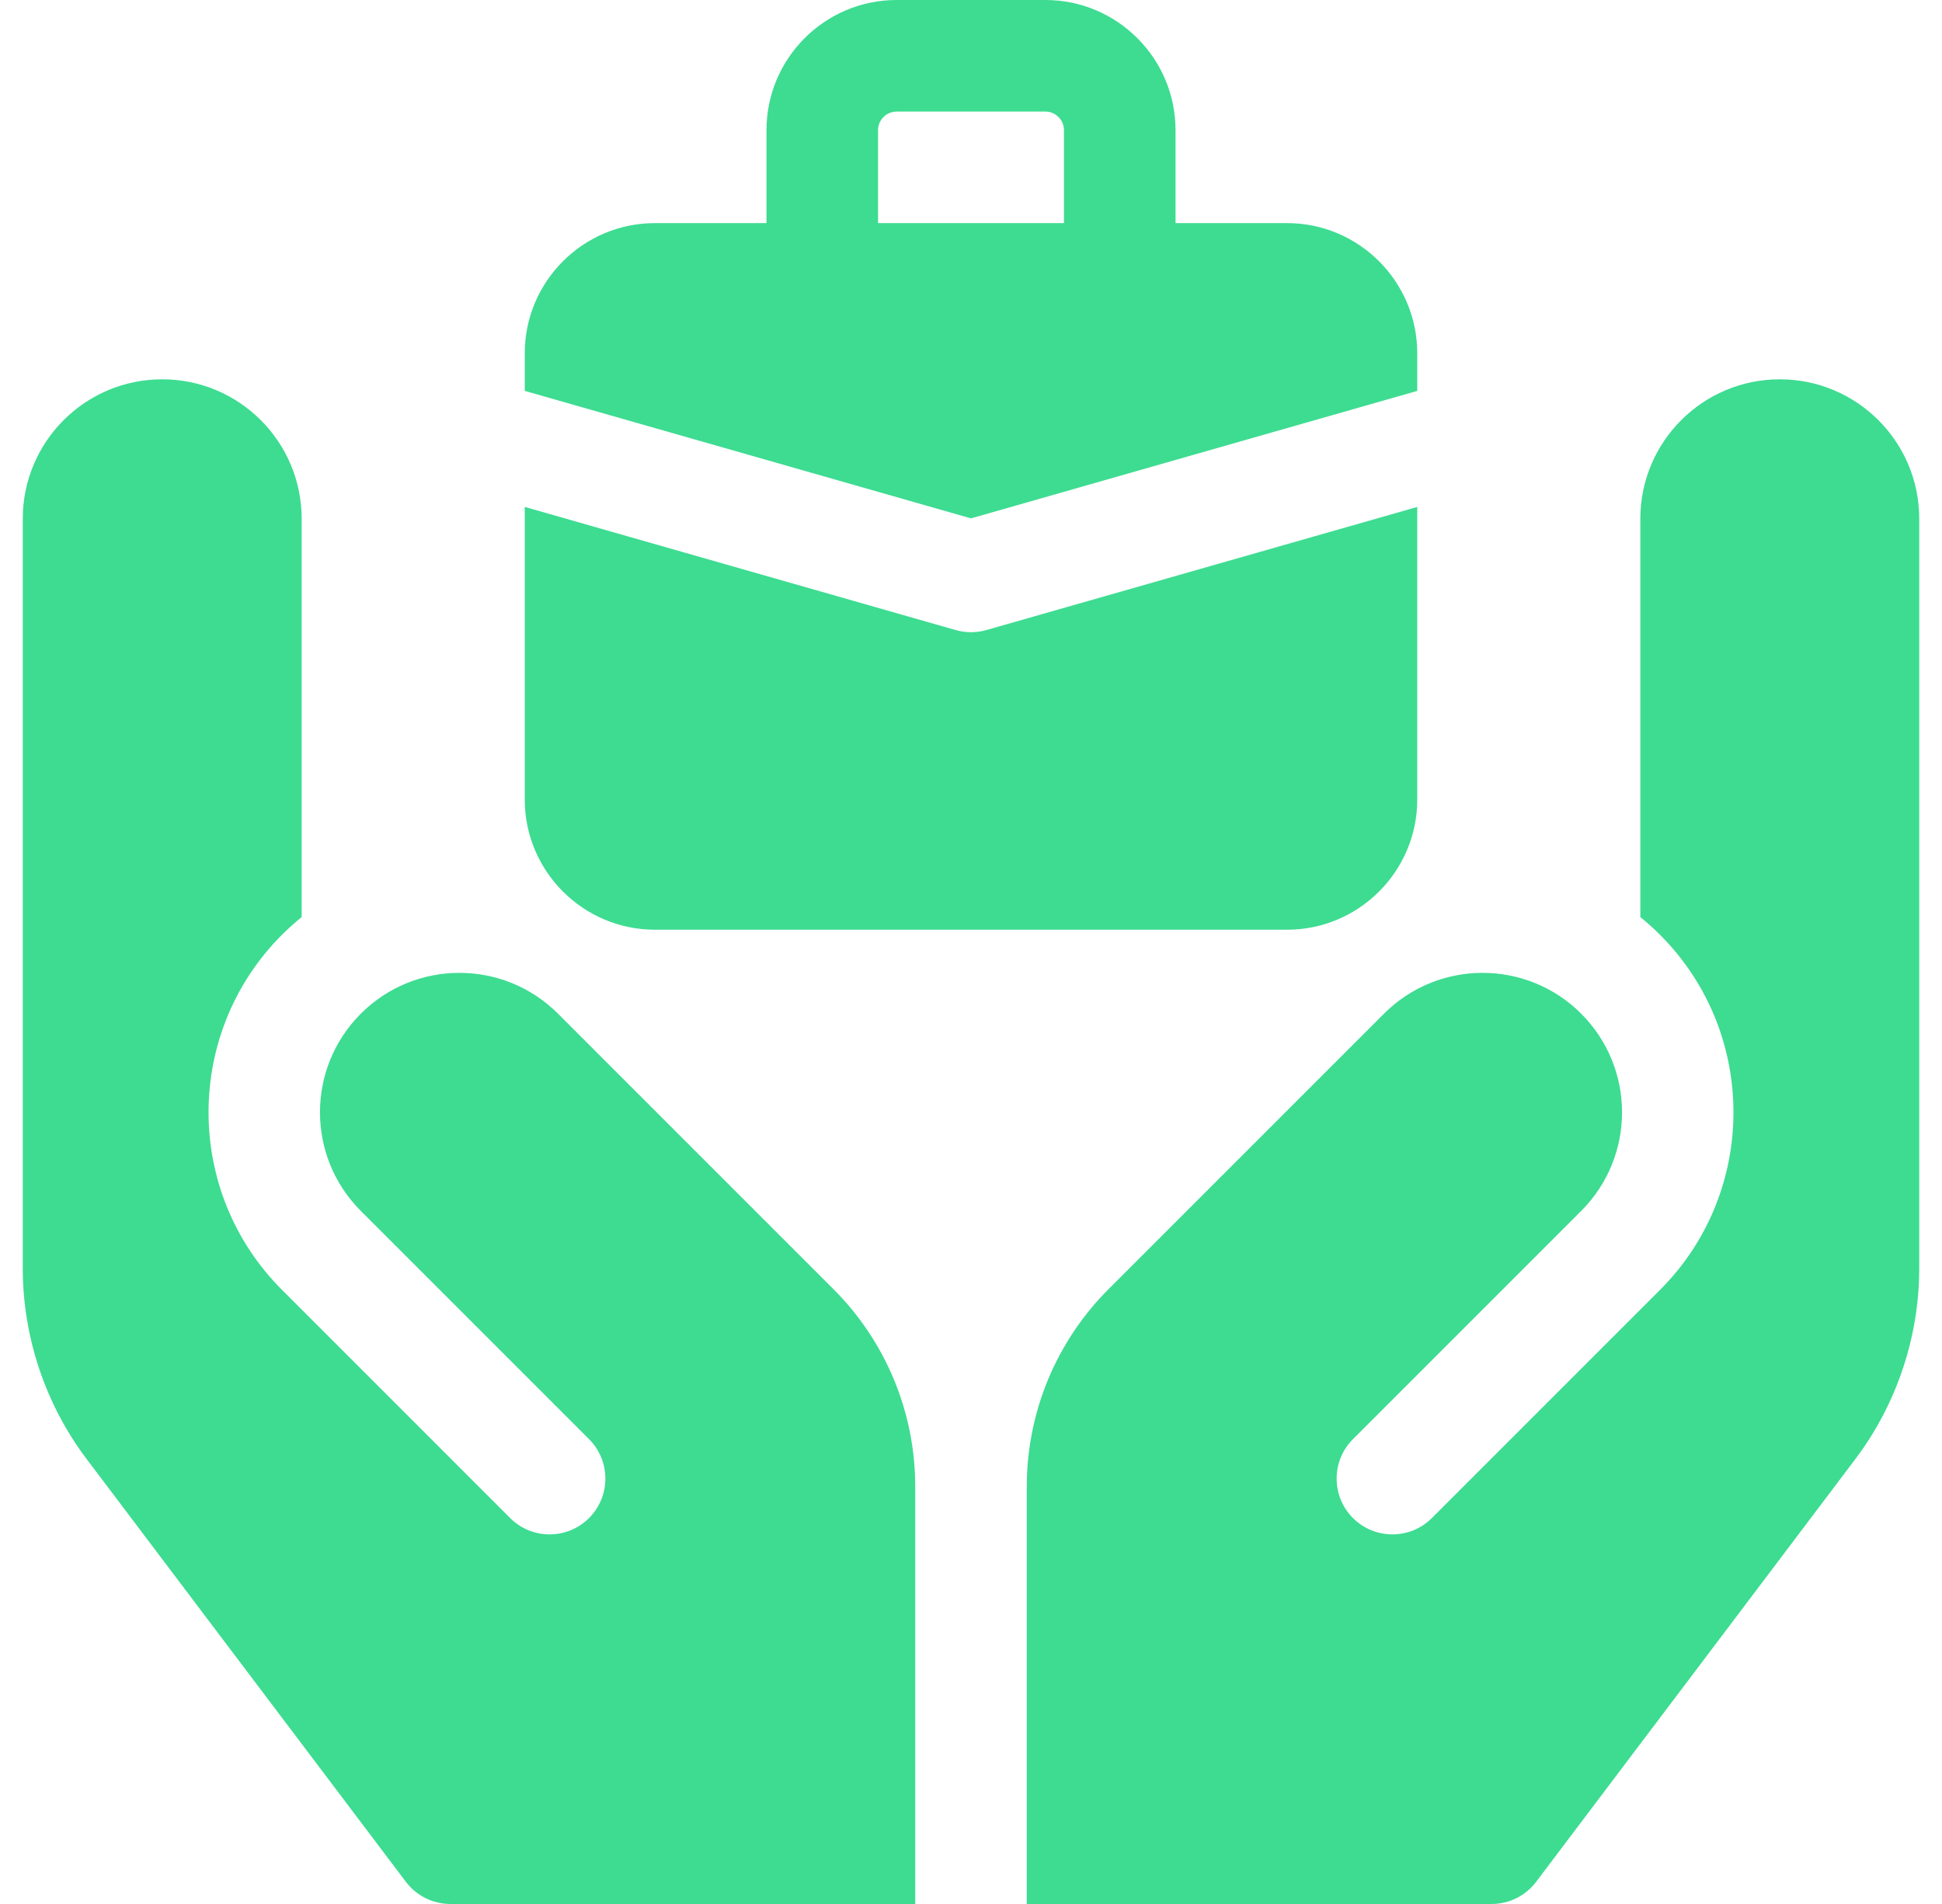
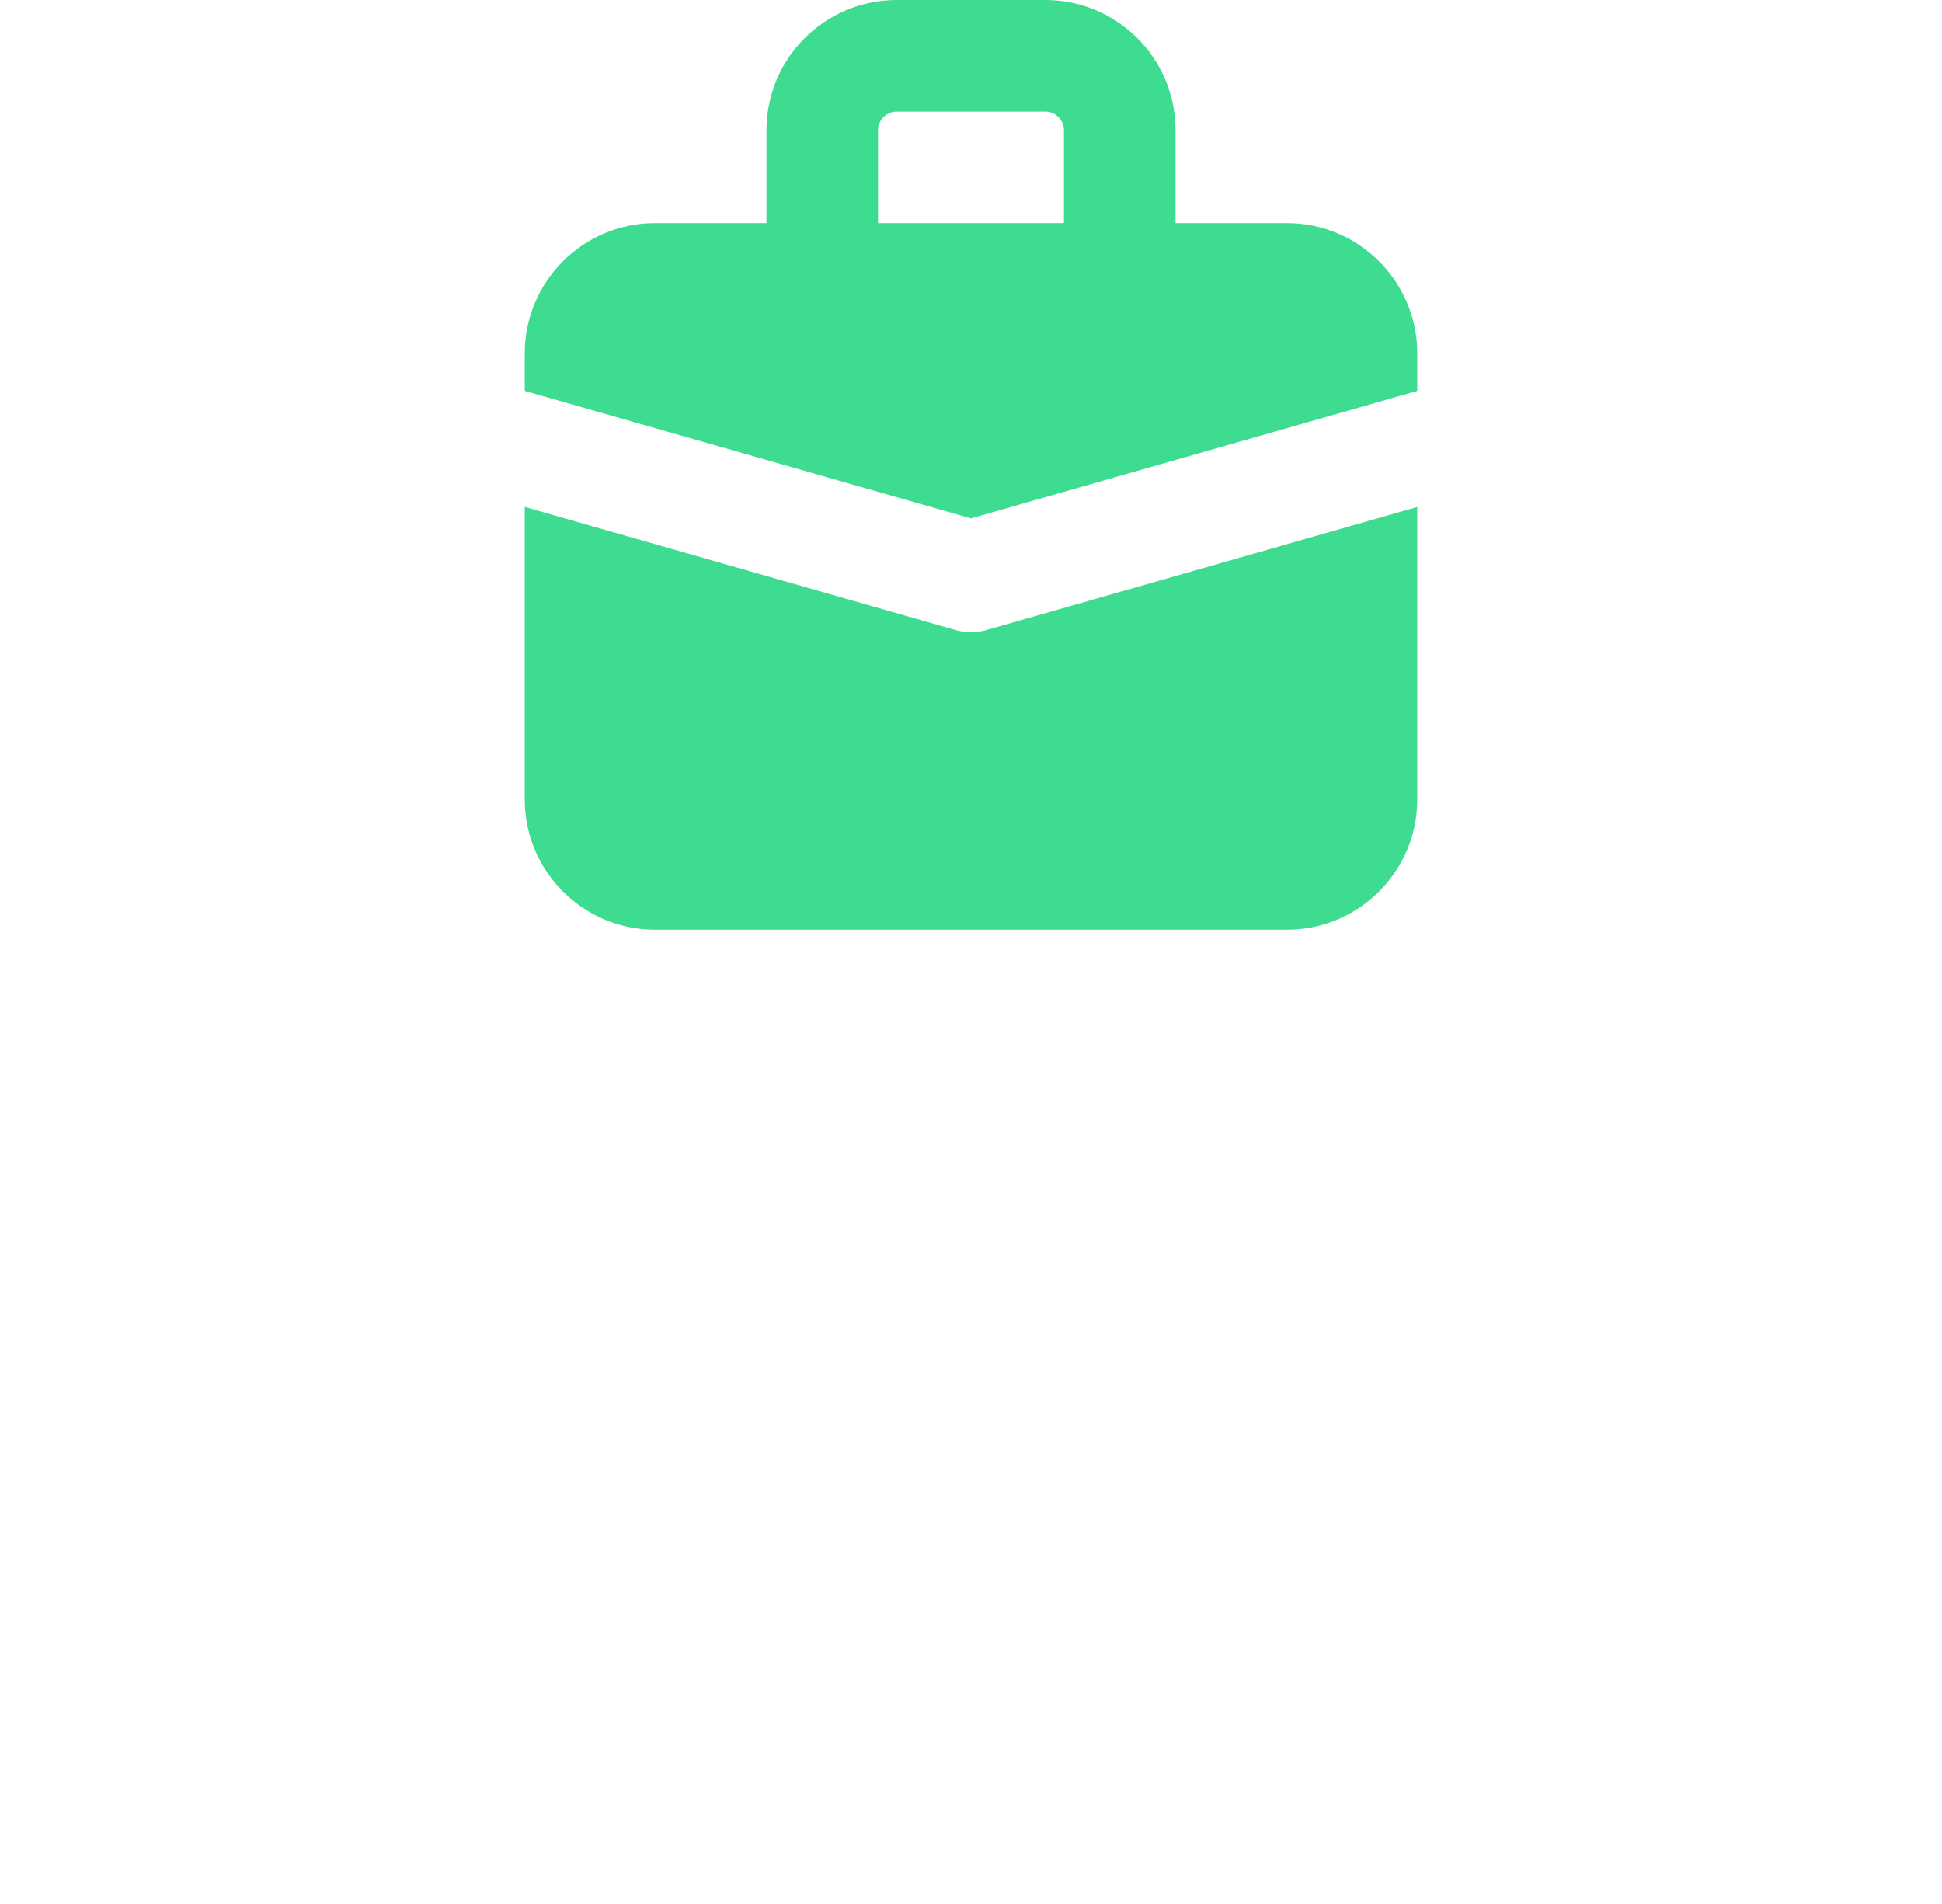
<svg xmlns="http://www.w3.org/2000/svg" width="51" height="50" viewBox="0 0 51 50" fill="none">
  <path d="M37.219 10.265V9.277C37.219 7.393 35.685 5.859 33.801 5.859H30.871V3.418C30.871 1.533 29.338 0 27.453 0H23.547C21.662 0 20.129 1.533 20.129 3.418V5.859H17.199C15.315 5.859 13.781 7.393 13.781 9.277V10.265L25.5 13.613L37.219 10.265ZM23.059 3.418C23.059 3.149 23.278 2.93 23.547 2.93H27.453C27.722 2.93 27.941 3.149 27.941 3.418V5.859H23.059V3.418Z" fill="#3DDC91" />
  <path d="M17.199 24.415H33.801C35.685 24.415 37.219 22.881 37.219 20.997V13.313L25.902 16.546C25.639 16.621 25.361 16.621 25.098 16.546L13.781 13.312V20.997C13.781 22.881 15.315 24.415 17.199 24.415Z" fill="#3DDC91" />
-   <path d="M46.74 9.961C44.718 9.961 43.078 11.601 43.078 13.623V24.084C43.259 24.229 43.431 24.385 43.595 24.549C46.166 27.119 46.166 31.301 43.596 33.872L37.603 39.865C37.031 40.437 36.103 40.437 35.531 39.865C34.959 39.293 34.959 38.365 35.531 37.793L41.524 31.8C42.955 30.37 42.955 28.051 41.524 26.62C40.094 25.19 37.775 25.191 36.345 26.621L29.11 33.856C28.43 34.536 27.89 35.344 27.522 36.232C27.154 37.121 26.965 38.073 26.965 39.035V50H39.172C39.631 50 40.064 49.785 40.341 49.418L48.726 38.314C49.807 36.882 50.402 35.106 50.402 33.311V13.623C50.402 11.601 48.763 9.961 46.74 9.961ZM21.89 33.856L14.655 26.621C13.225 25.191 10.906 25.19 9.476 26.62C8.046 28.05 8.045 30.369 9.476 31.8L15.469 37.793C16.041 38.365 16.041 39.292 15.469 39.865C14.897 40.437 13.969 40.437 13.397 39.865L7.404 33.871C4.834 31.301 4.834 27.119 7.405 24.548C7.569 24.384 7.742 24.229 7.922 24.083V13.623C7.922 11.601 6.282 9.961 4.26 9.961C2.237 9.961 0.598 11.601 0.598 13.623V33.311C0.598 35.106 1.193 36.882 2.274 38.314L10.659 49.418C10.796 49.599 10.972 49.745 11.175 49.846C11.378 49.947 11.601 50 11.828 50H24.035V39.035C24.035 38.073 23.846 37.121 23.478 36.232C23.11 35.344 22.57 34.536 21.89 33.856Z" fill="#3DDC91" />
</svg>